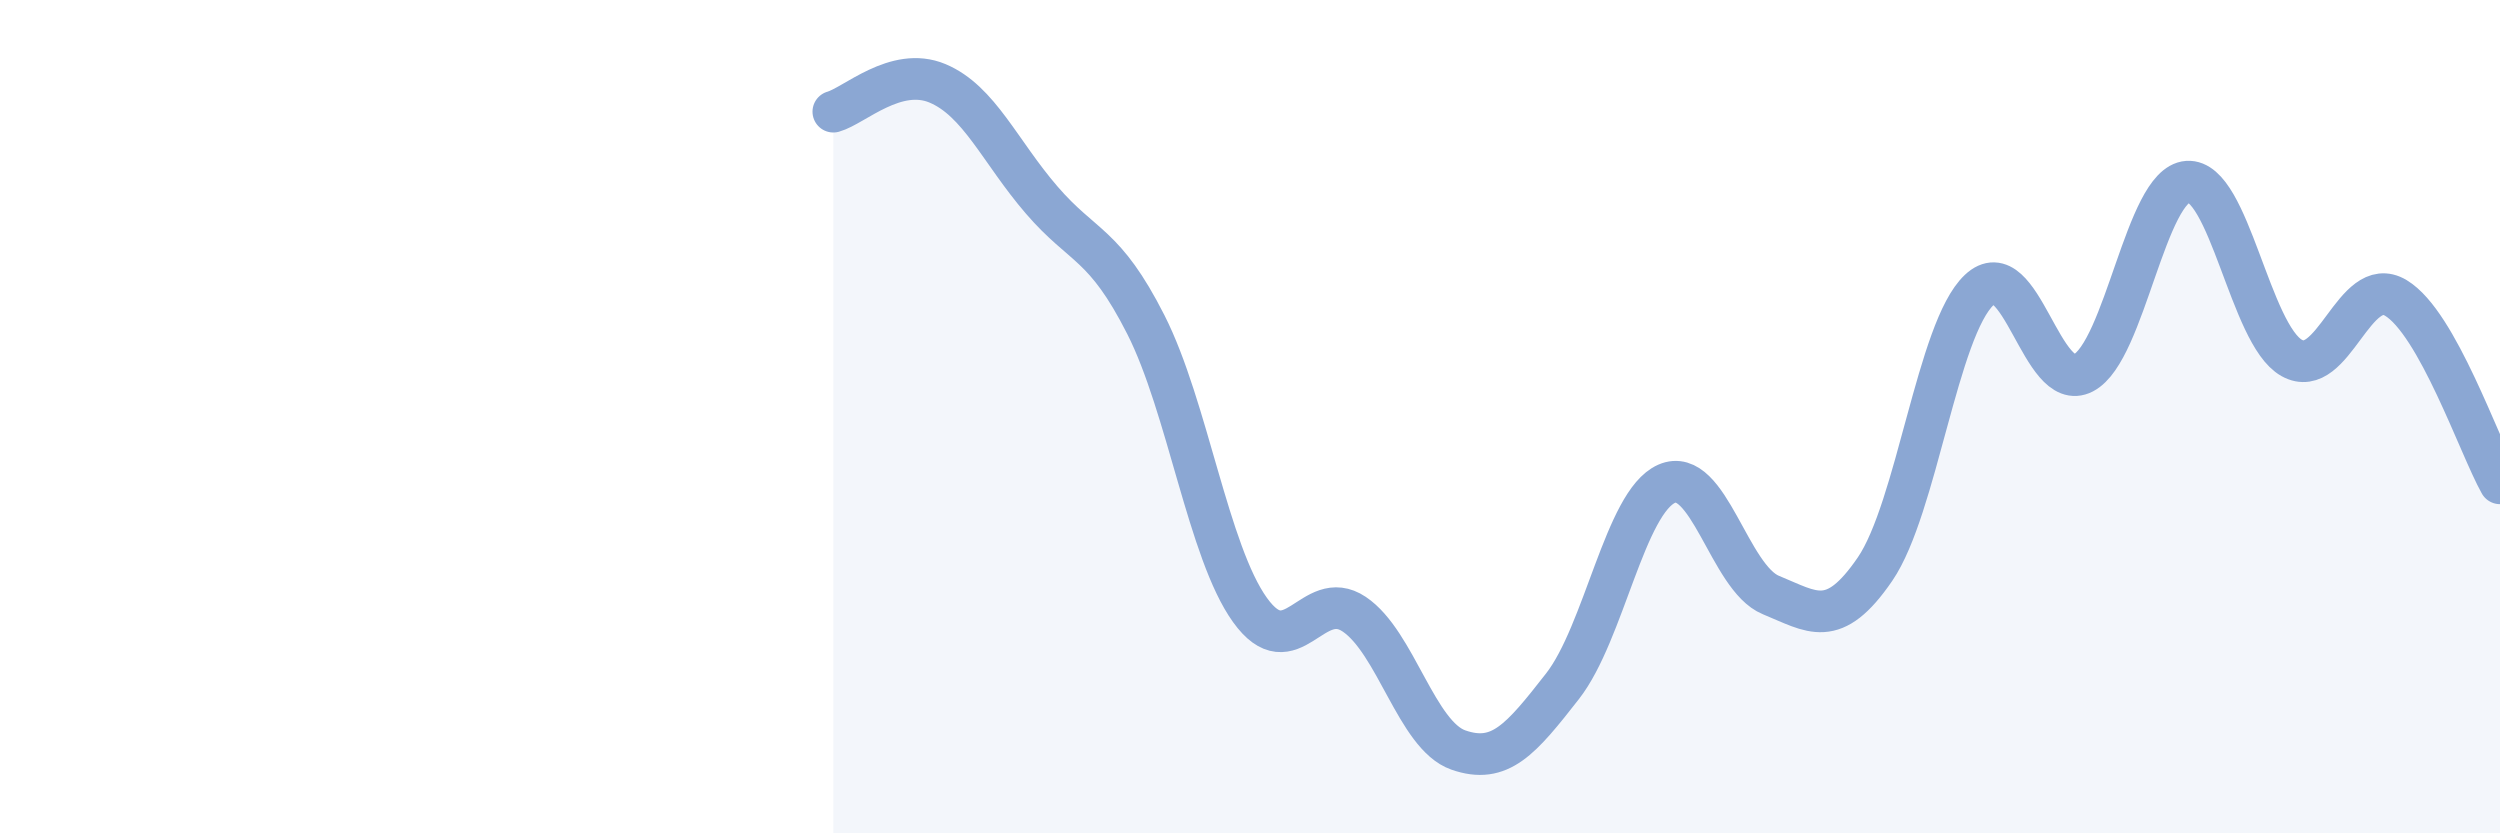
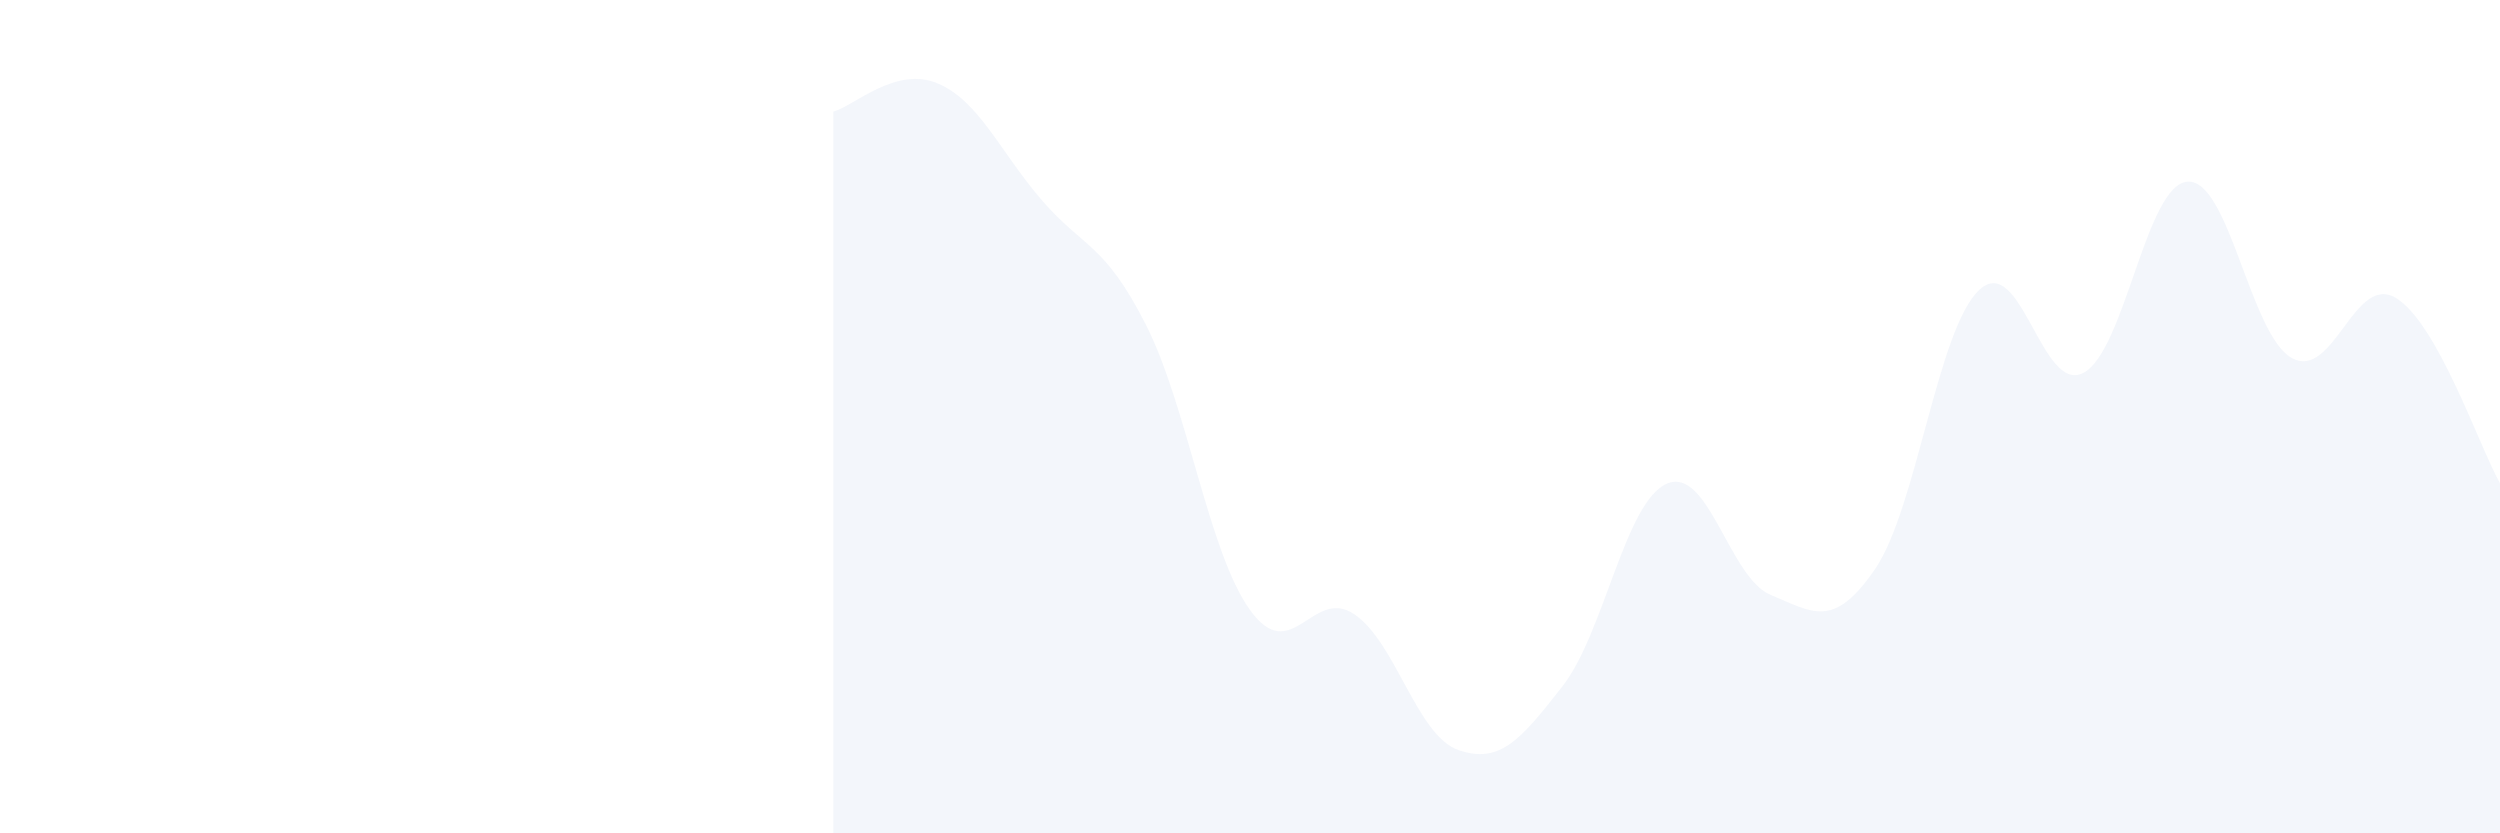
<svg xmlns="http://www.w3.org/2000/svg" width="60" height="20" viewBox="0 0 60 20">
  <path d="M 20,2.68 C 20.5,2.54 21.5,1.58 22.5,2 C 23.5,2.42 24,3.64 25,4.8 C 26,5.96 26.5,5.82 27.5,7.79 C 28.5,9.76 29,13.25 30,14.64 C 31,16.03 31.5,14.07 32.5,14.74 C 33.5,15.41 34,17.65 35,18 C 36,18.35 36.5,17.75 37.5,16.47 C 38.5,15.19 39,12.05 40,11.61 C 41,11.17 41.5,13.87 42.5,14.28 C 43.5,14.69 44,15.12 45,13.66 C 46,12.2 46.5,7.9 47.5,6.96 C 48.5,6.02 49,9.47 50,8.95 C 51,8.43 51.5,4.43 52.5,4.36 C 53.5,4.29 54,8.03 55,8.59 C 56,9.15 56.5,6.55 57.5,7.15 C 58.5,7.75 59.5,10.71 60,11.6L60 20L20 20Z" fill="#8ba7d3" opacity="0.1" stroke-linecap="round" stroke-linejoin="round" />
-   <path d="M 20,2.68 C 20.5,2.54 21.5,1.58 22.5,2 C 23.5,2.42 24,3.64 25,4.8 C 26,5.96 26.5,5.82 27.5,7.79 C 28.5,9.76 29,13.25 30,14.64 C 31,16.03 31.5,14.07 32.5,14.74 C 33.5,15.41 34,17.65 35,18 C 36,18.35 36.5,17.75 37.5,16.47 C 38.5,15.19 39,12.05 40,11.61 C 41,11.17 41.5,13.87 42.5,14.28 C 43.5,14.69 44,15.12 45,13.66 C 46,12.2 46.5,7.9 47.5,6.96 C 48.5,6.02 49,9.47 50,8.95 C 51,8.43 51.5,4.43 52.5,4.36 C 53.5,4.29 54,8.03 55,8.59 C 56,9.15 56.5,6.55 57.5,7.15 C 58.5,7.75 59.5,10.71 60,11.6" stroke="#8ba7d3" stroke-width="1" fill="none" stroke-linecap="round" stroke-linejoin="round" />
</svg>